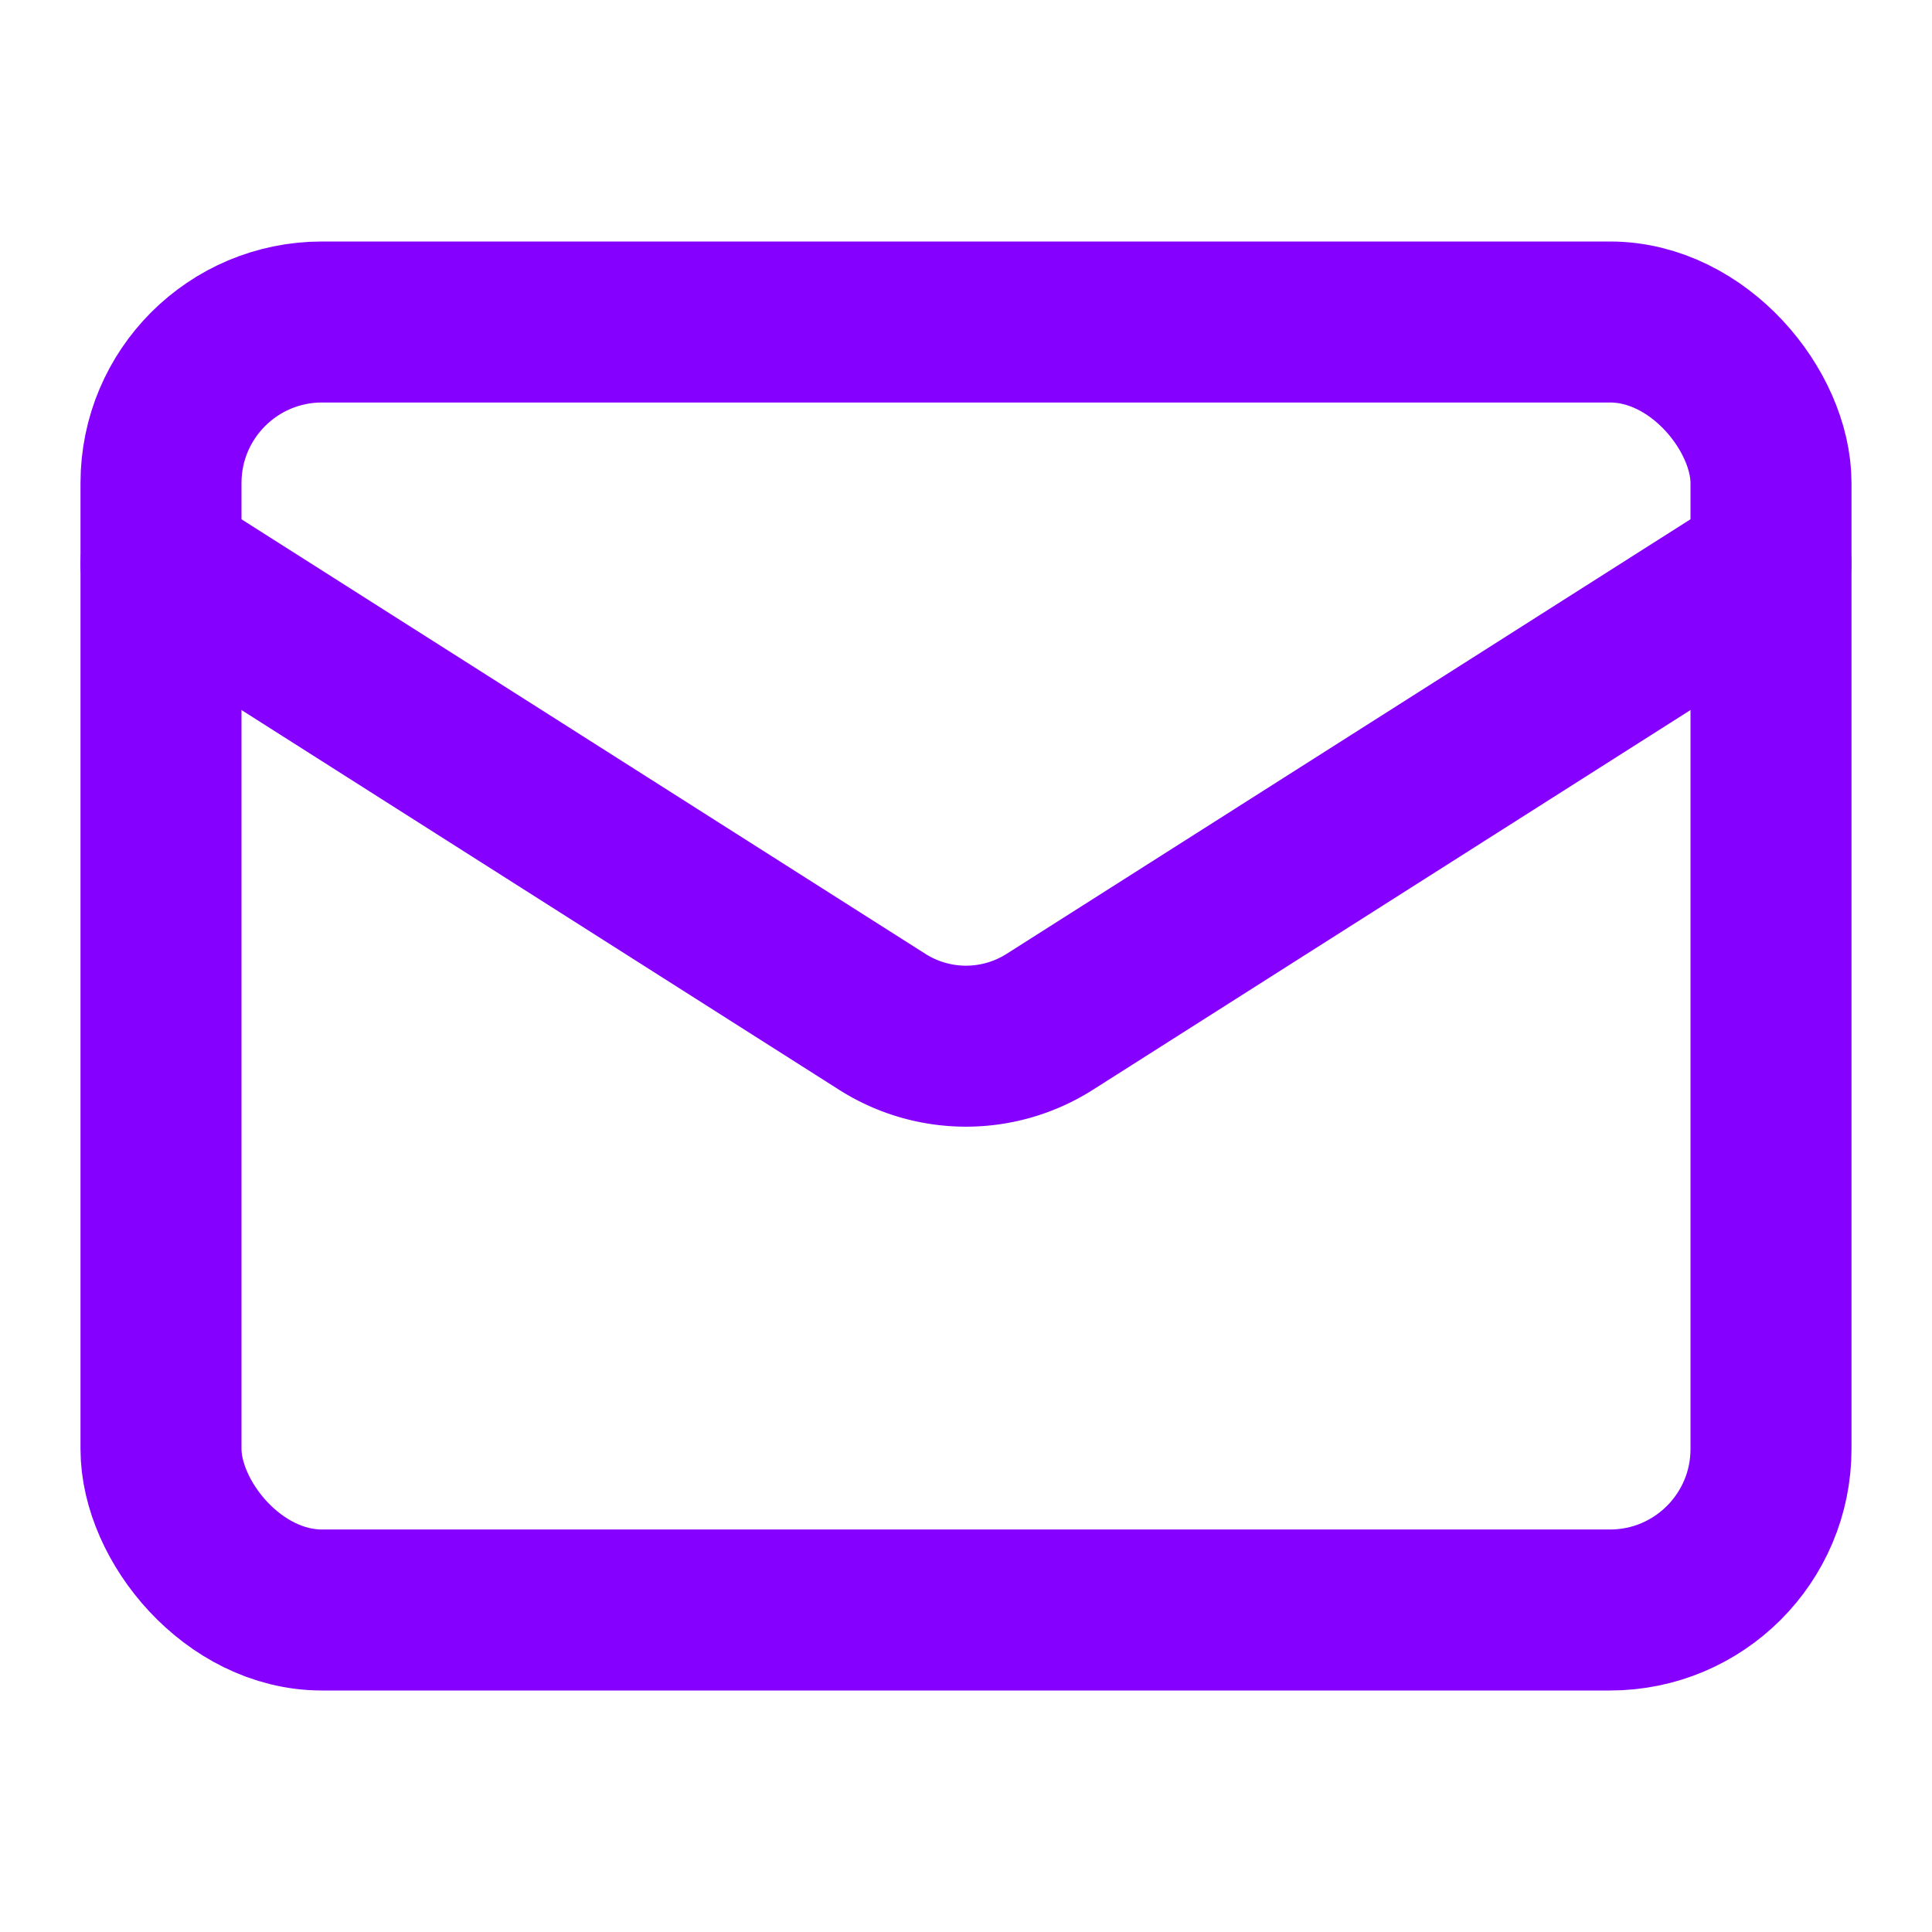
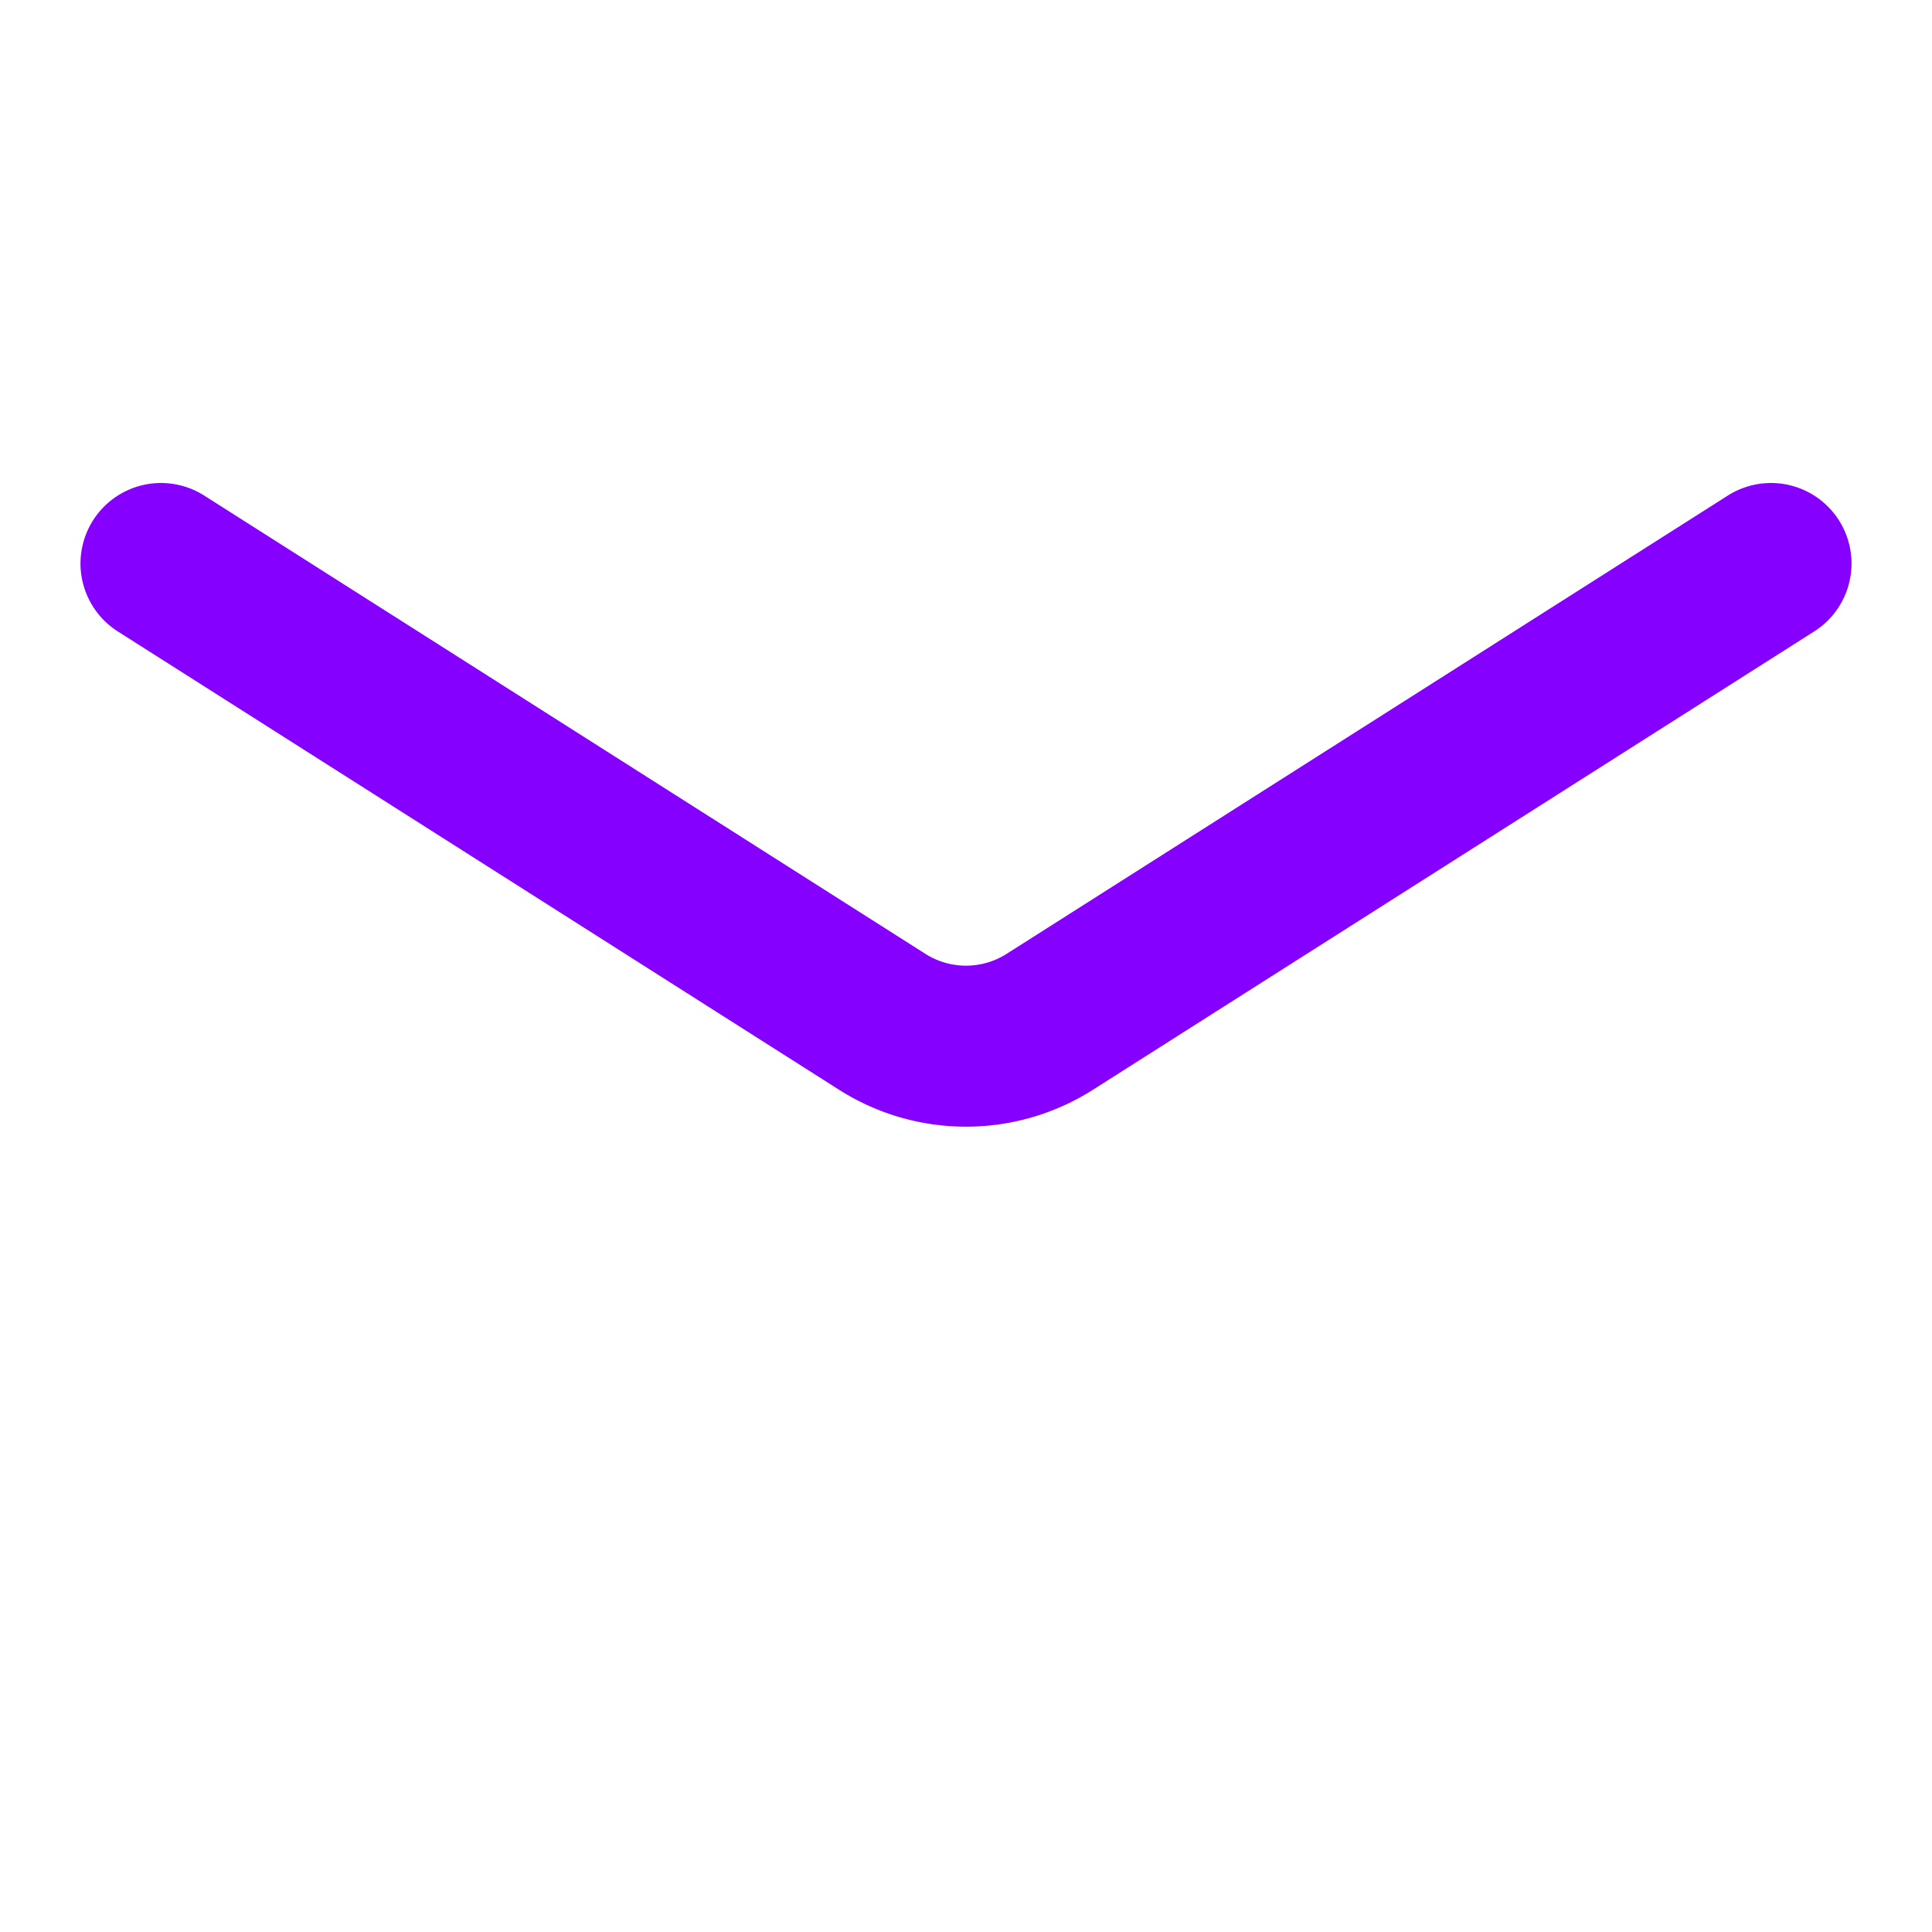
<svg xmlns="http://www.w3.org/2000/svg" width="24" height="24" viewBox="0 0 24 24" fill="none" stroke="#8600ff" stroke-width="2" stroke-linecap="round" stroke-linejoin="round" class="lucide lucide-mail-icon lucide-mail">
-   <rect width="20" height="16" x="2" y="4" rx="2" />
  <path d="m22 7-8.97 5.7a1.94 1.94 0 0 1-2.06 0L2 7" />
</svg>